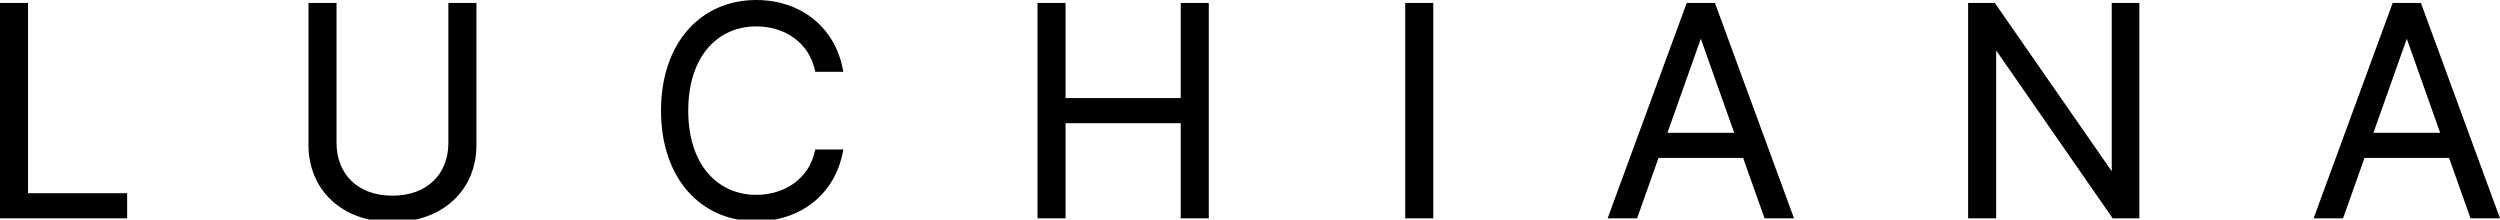
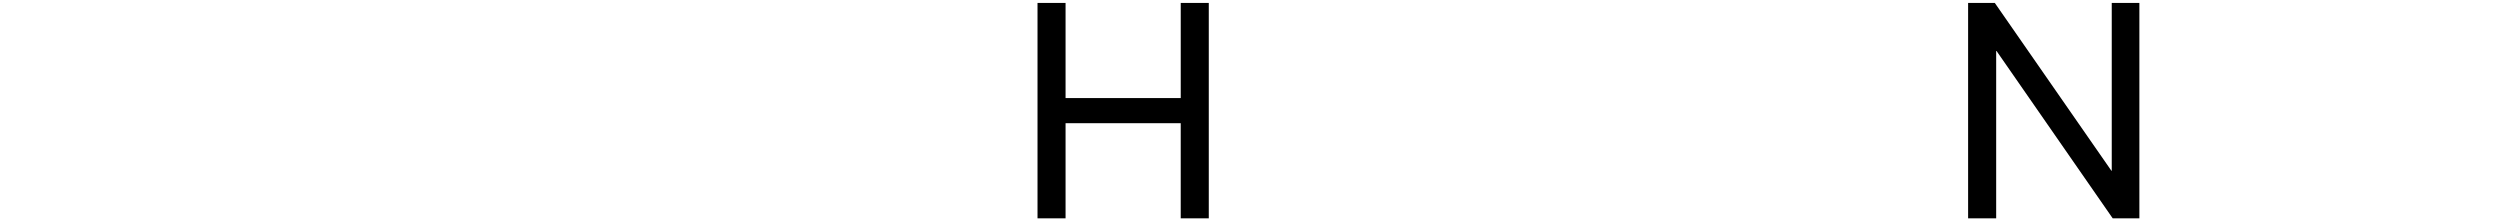
<svg xmlns="http://www.w3.org/2000/svg" width="205" height="18">
  <g fill="#000" fill-rule="evenodd">
-     <path d="M62.01 0c-2.26 0-4.215.872-5.603 2.447-1.388 1.573-2.204 3.84-2.204 6.624 0 2.783.816 5.05 2.204 6.624 1.388 1.574 3.343 2.446 5.604 2.446 3.556 0 6.465-2.144 7.123-5.777l.02-.108h-2.302l-.016.073c-.5 2.372-2.538 3.648-4.825 3.648-1.563 0-2.953-.604-3.955-1.765-1.002-1.161-1.62-2.888-1.62-5.141 0-2.254.618-3.98 1.62-5.142 1.002-1.16 2.392-1.765 3.955-1.765 2.287 0 4.324 1.276 4.825 3.648l.016.073h2.301l-.02-.108C68.478 2.144 65.568 0 62.012 0zM2.3.239H0v17.663h10.426V15.84H2.3zM27.596.239h-2.3v11.665c0 1.816.679 3.395 1.883 4.518 1.204 1.124 2.926 1.787 5.002 1.787 2.077 0 3.799-.663 5.003-1.787 1.204-1.123 1.883-2.702 1.883-4.518V.24h-2.301v11.494c0 1.259-.432 2.335-1.216 3.096-.784.762-1.93 1.216-3.369 1.216-1.44 0-2.584-.454-3.369-1.216-.784-.761-1.216-1.837-1.216-3.096V.24zM117.531.239h-2.301v17.663h2.301z" fill-rule="nonzero" />
-     <path d="M140.624.239h-2.313l-6.486 17.663h2.416l1.758-4.95h6.937l1.758 4.95h2.416L140.624.24zM136.73 10.89l2.734-7.702h.007l2.734 7.702h-5.475z" />
    <path fill-rule="nonzero" d="M163.573.239h-2.188v17.663h2.301V4.18h.03l9.525 13.723h2.188V.24h-2.266v13.758h-.031z" />
-     <path d="M198.514.239h-2.313l-6.486 17.663h2.416l1.758-4.95h6.937l1.758 4.95H205L198.514.24zM194.62 10.89l2.734-7.702h.007l2.734 7.702h-5.475z" />
    <path fill-rule="nonzero" d="M87.376.241h-2.3v17.663h2.3v-7.8h9.443v7.8h2.301V.241h-2.3v7.8h-9.444z" />
  </g>
</svg>